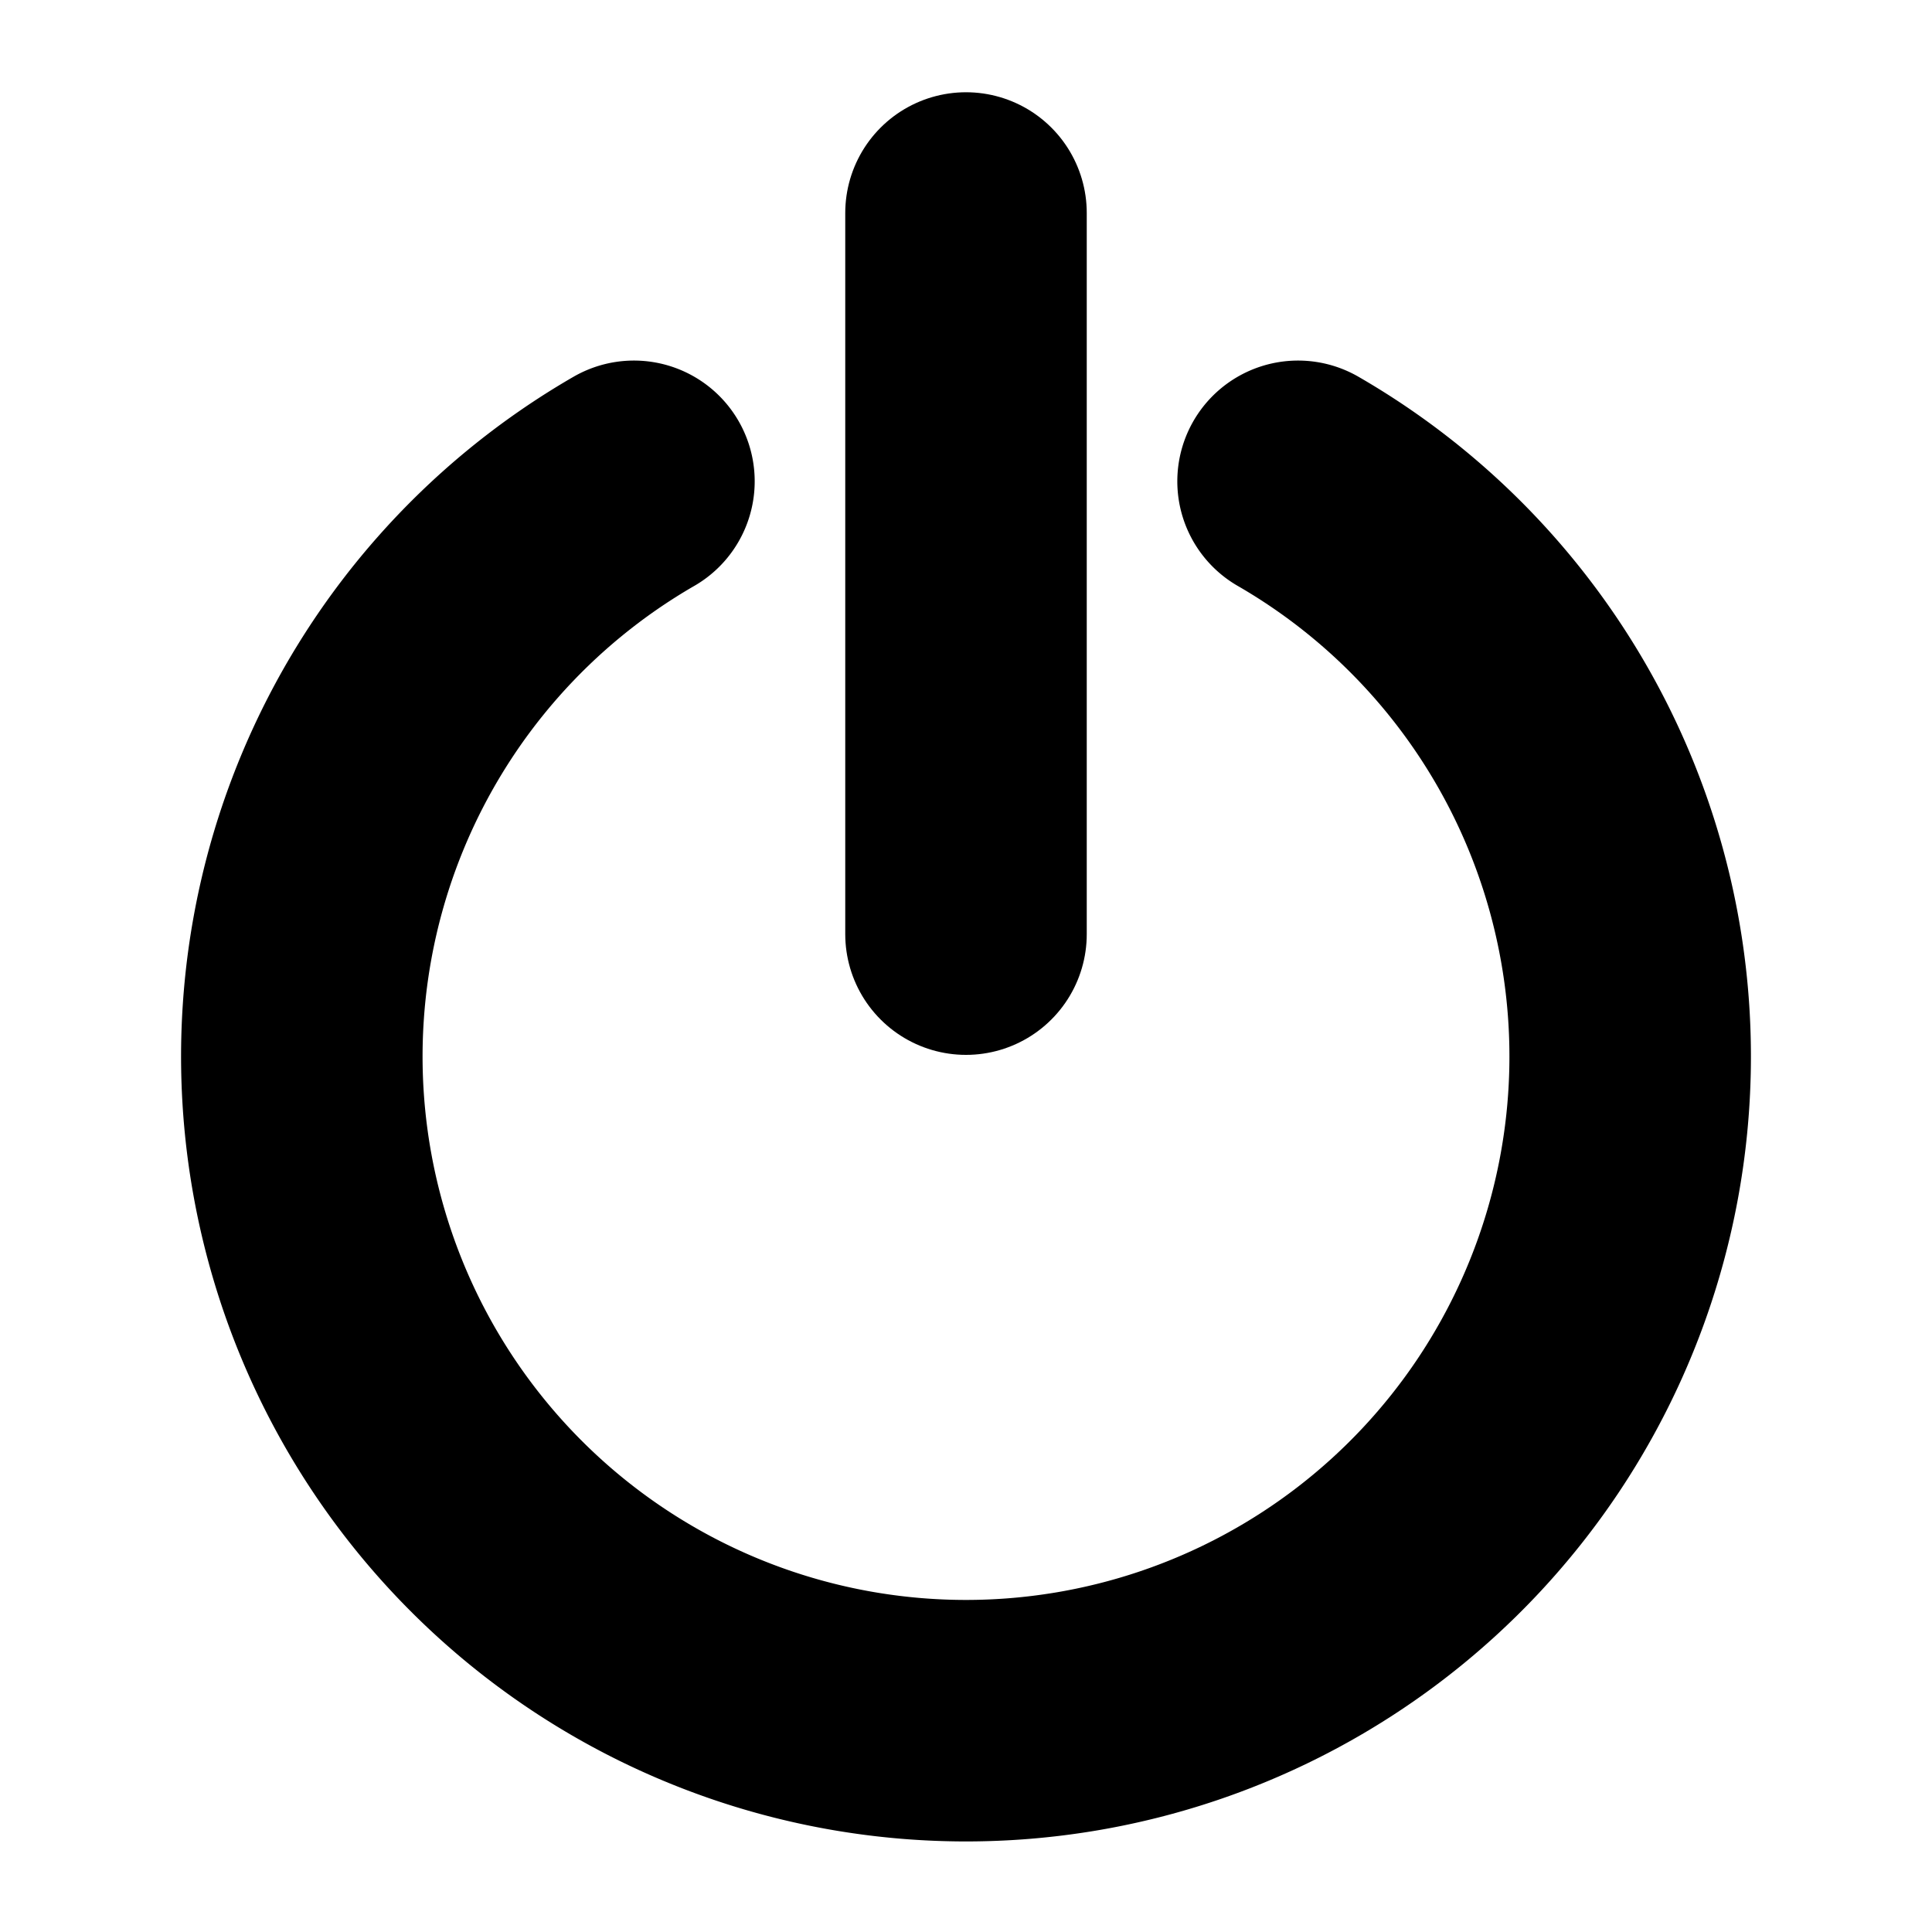
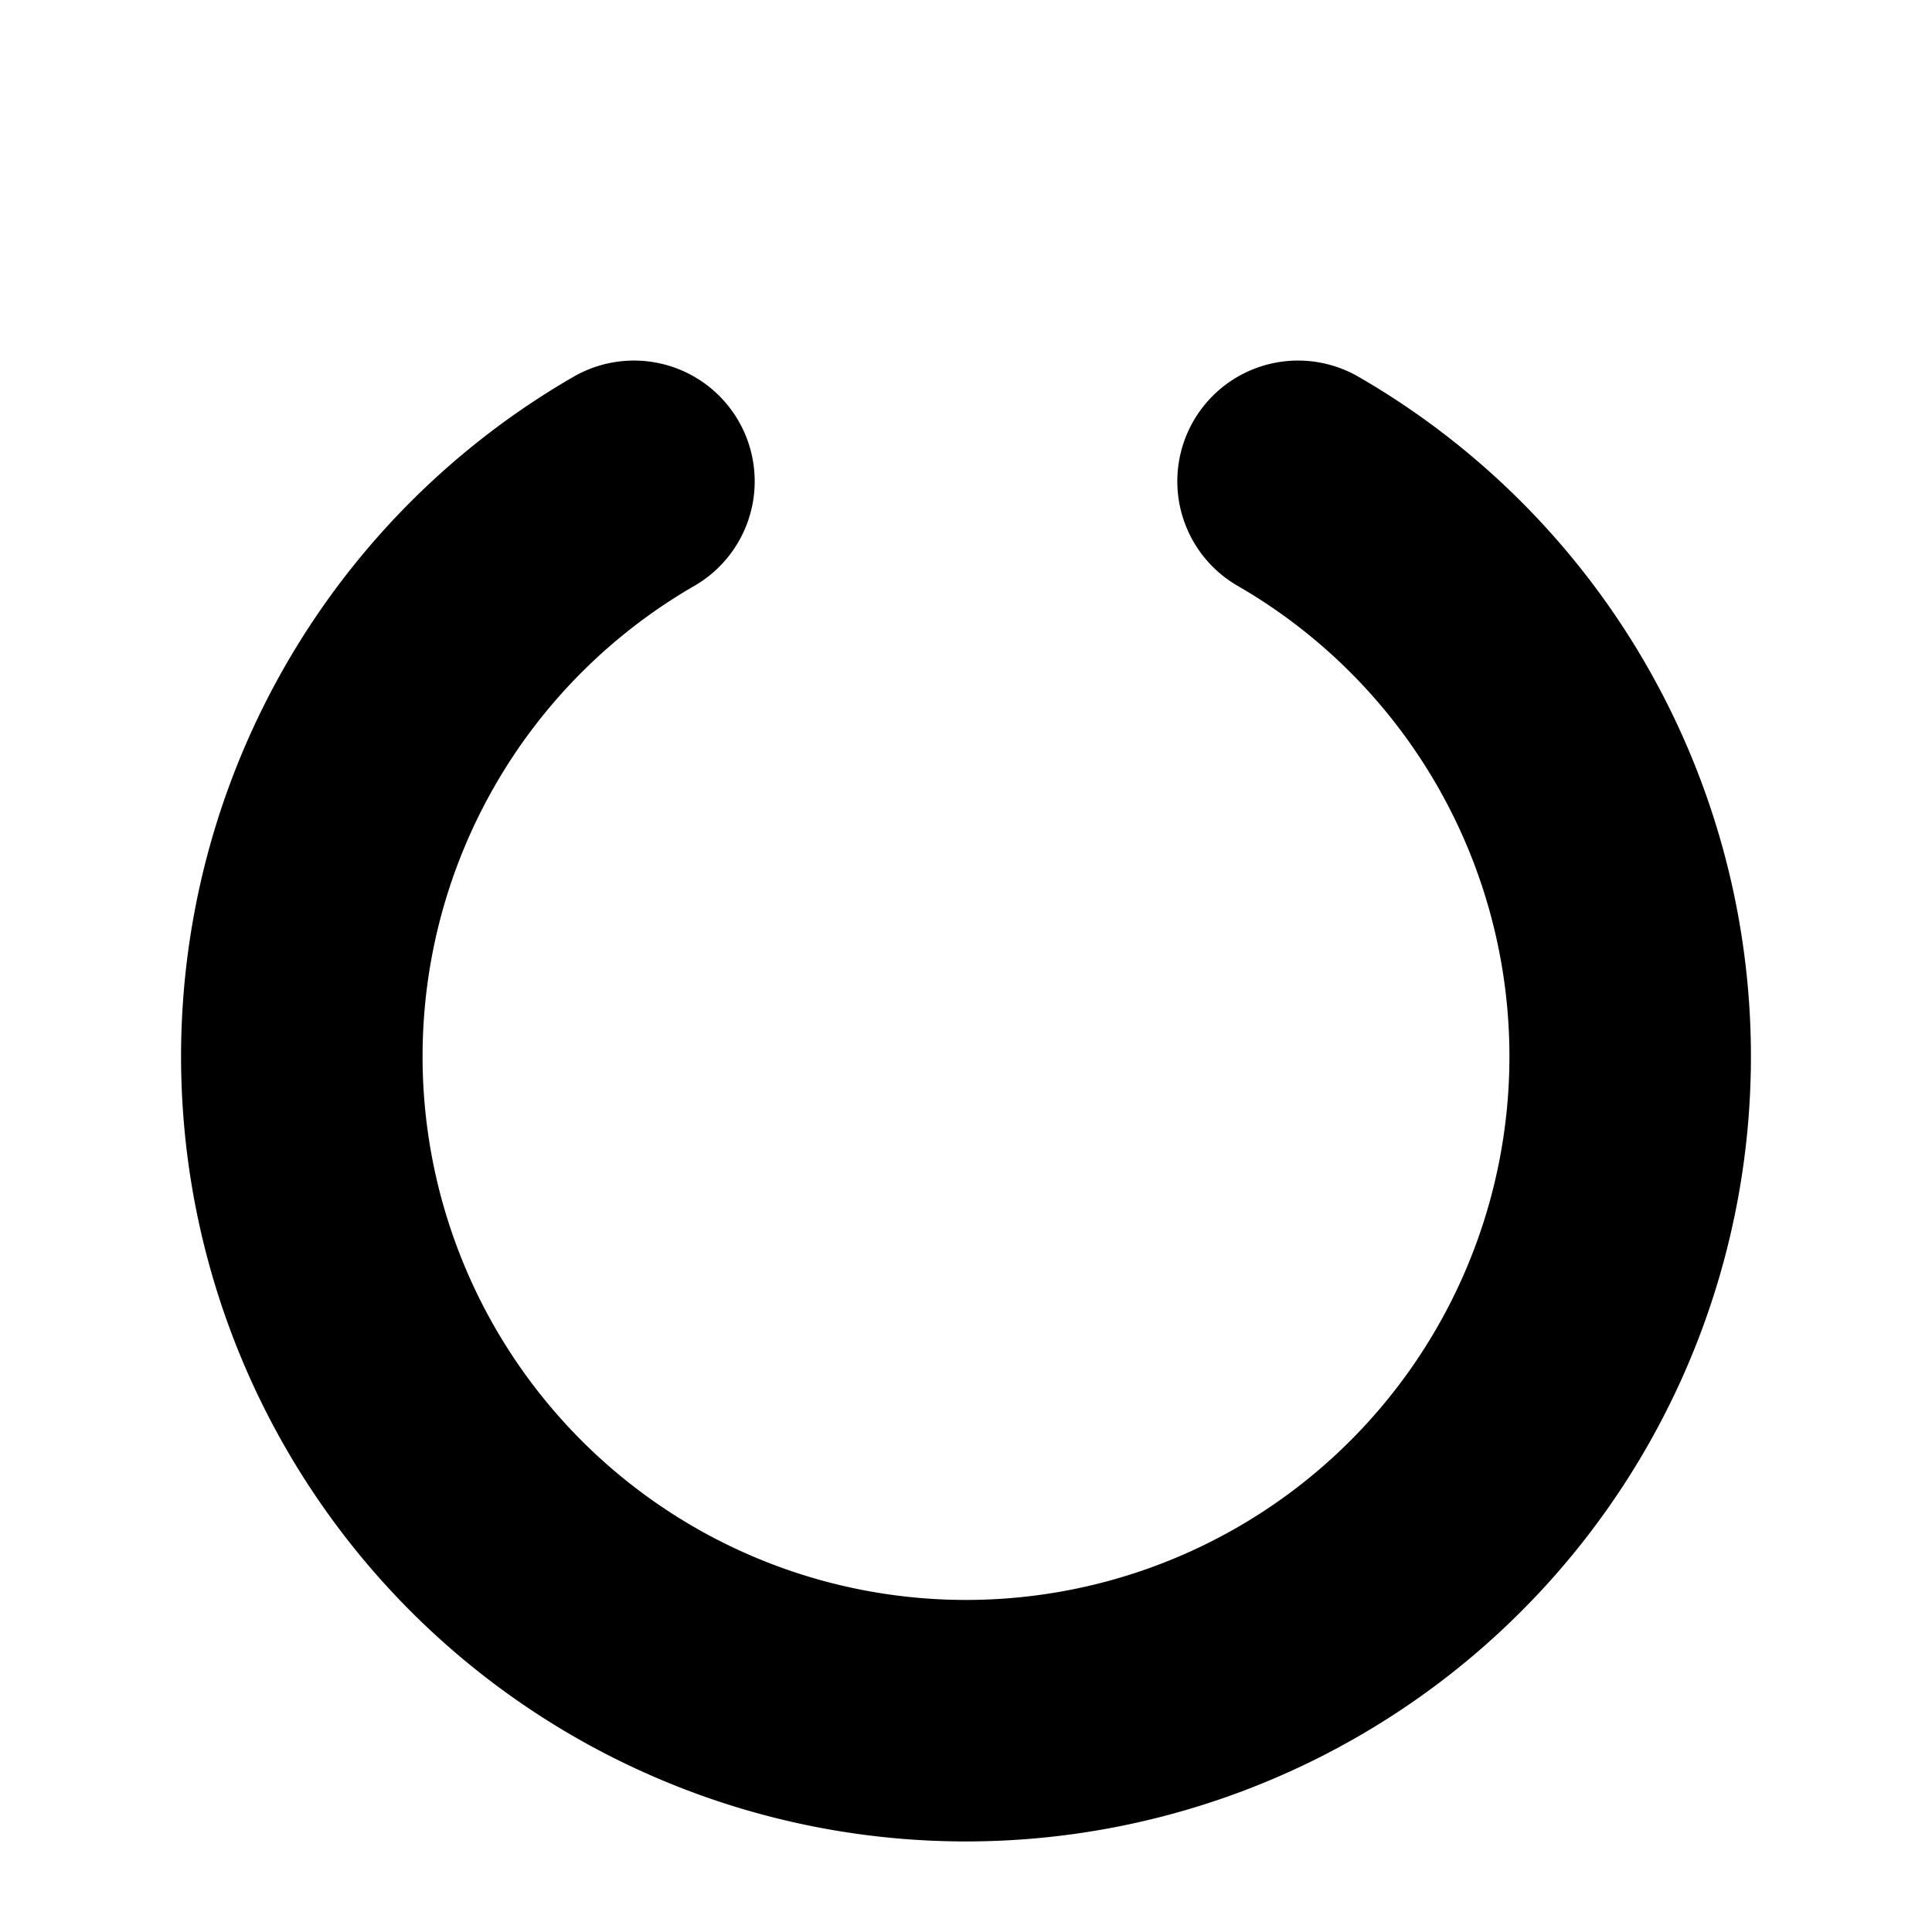
<svg xmlns="http://www.w3.org/2000/svg" version="1.1" viewbox="0 0 16 16" width="16" height="16">
  <g stroke-width="2" stroke="#000" stroke-linecap="round" fill="none">
    <path d="m10.75 3.986a5.5 5.5 0 0 1 2.563 6.187 5.5 5.5 0 0 1 -5.313 4.077 5.5 5.5 0 0 1 -5.313 -4.077 5.5 5.5 0 0 1 2.563 -6.187" />
-     <path d="m8 1.764v5.972" />
  </g>
</svg>